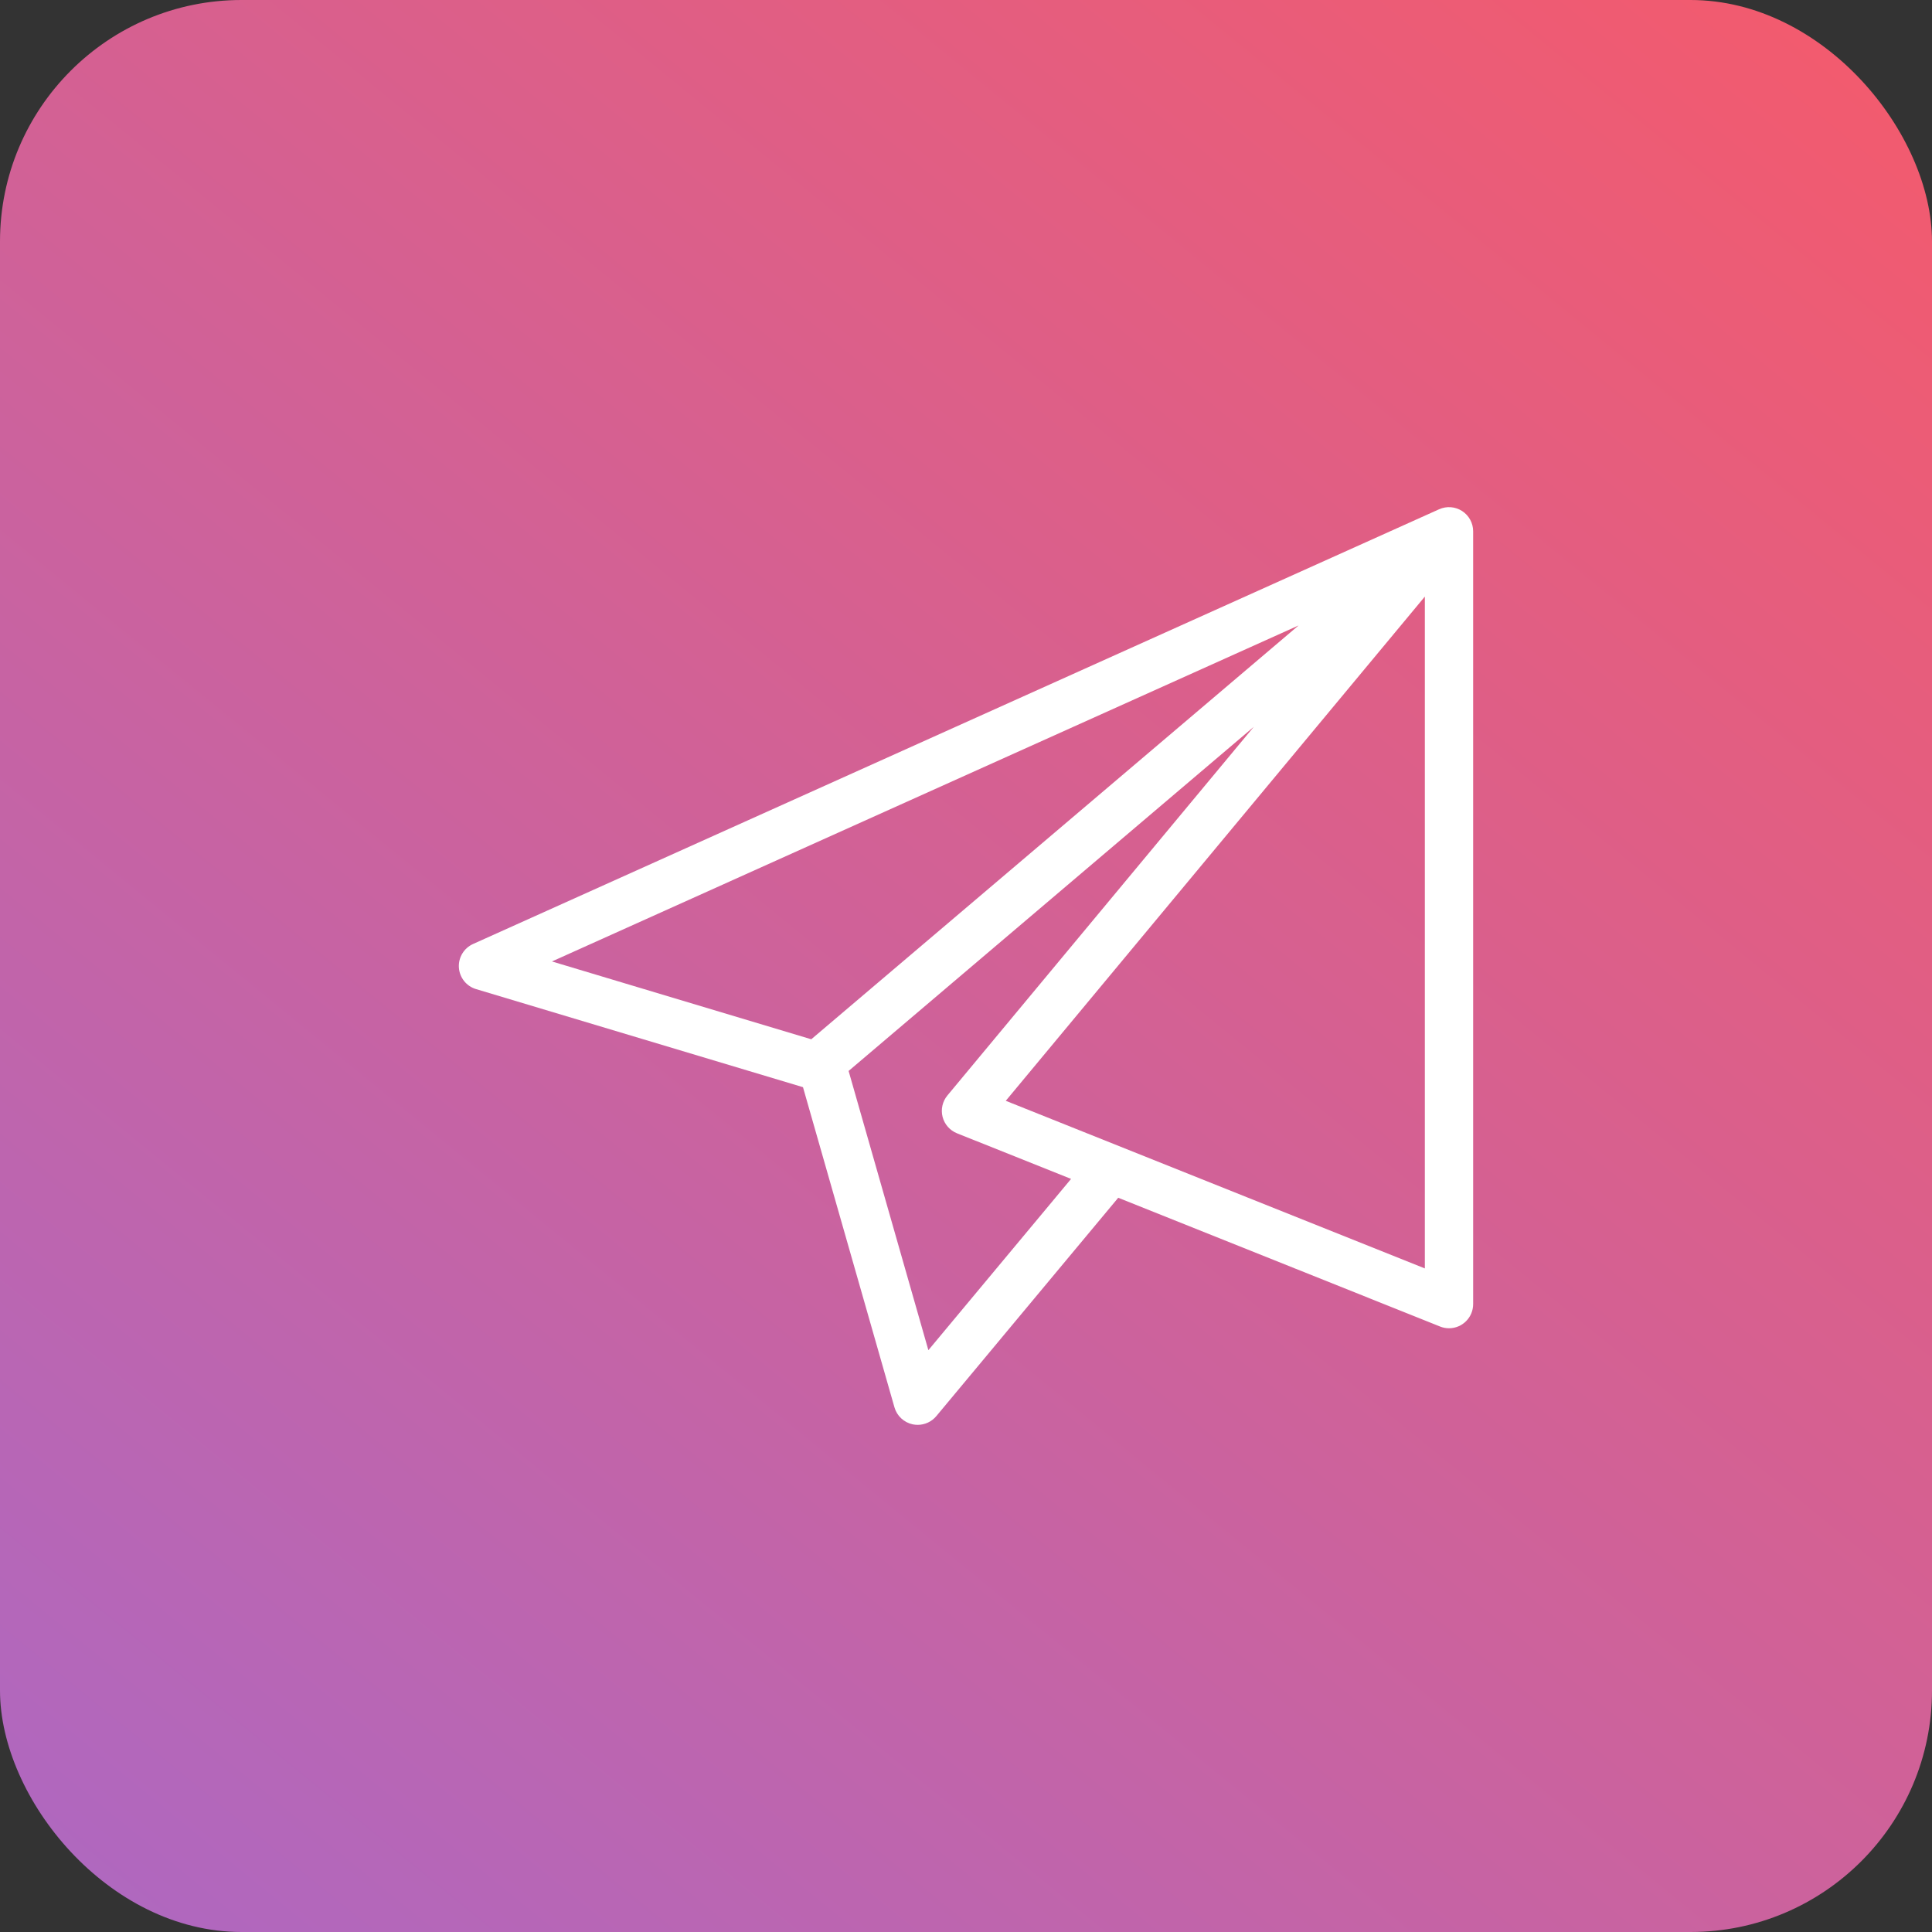
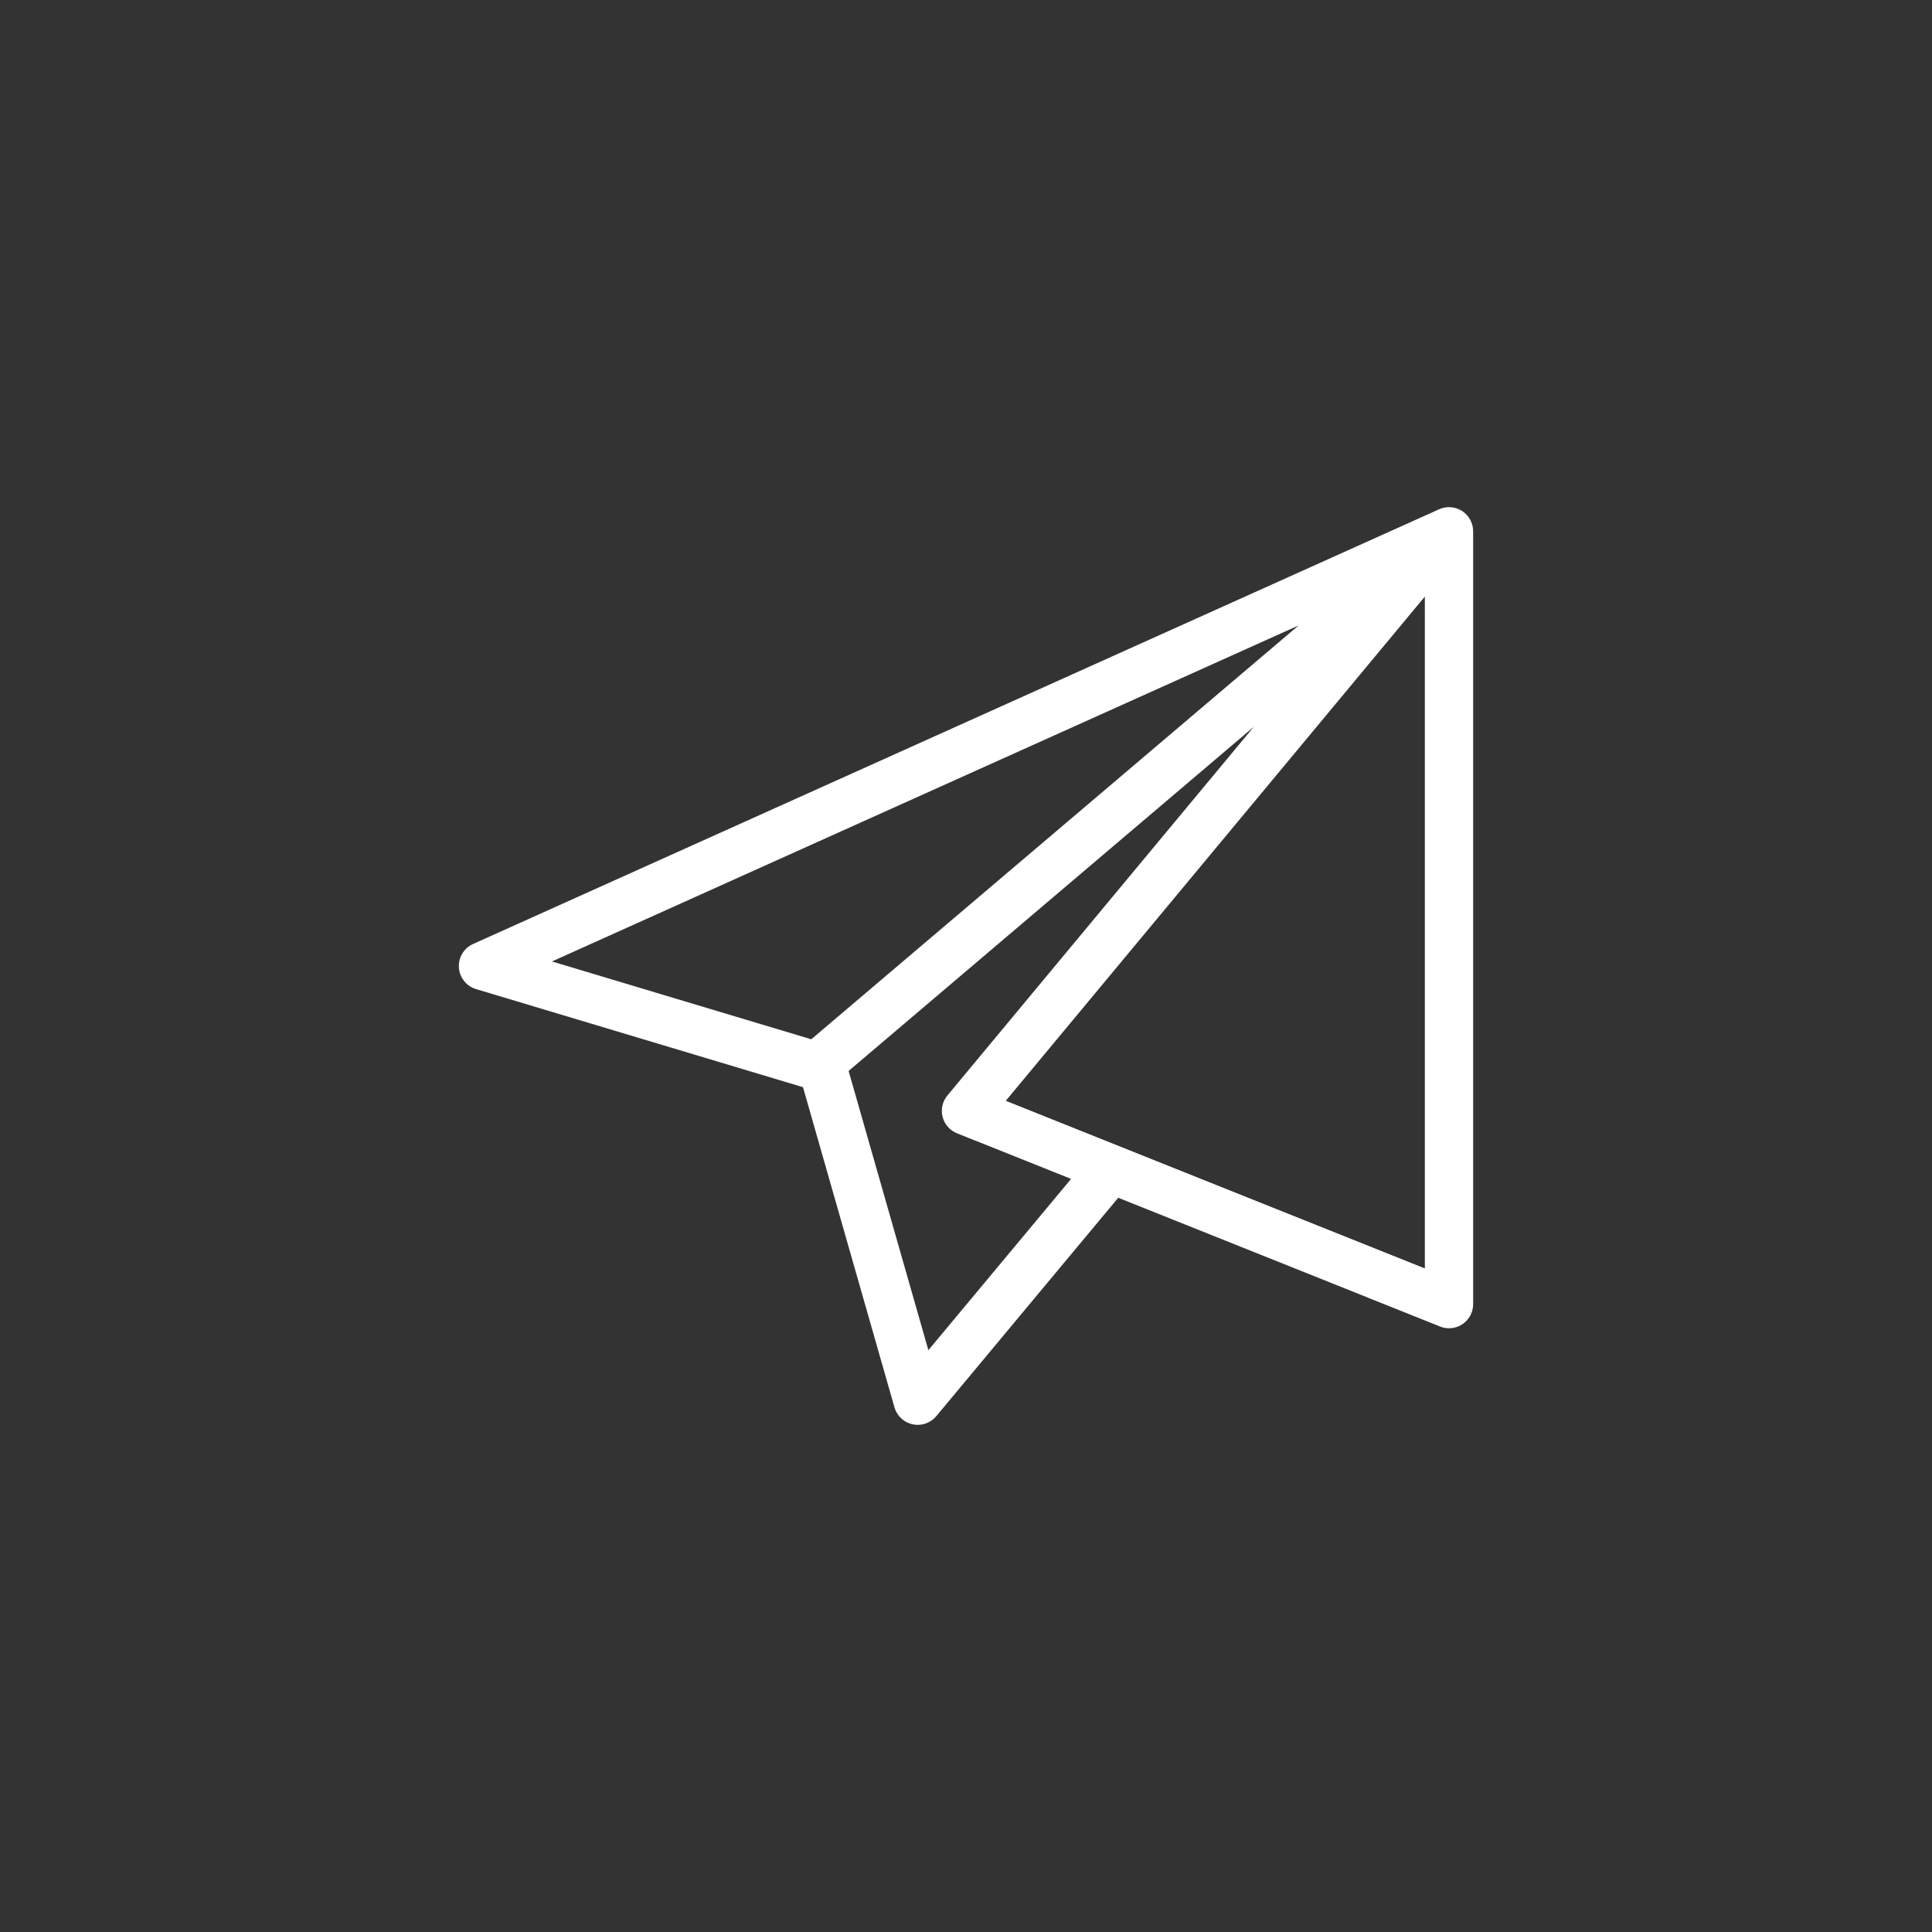
<svg xmlns="http://www.w3.org/2000/svg" width="80px" height="80px" viewBox="0 0 80 80" version="1.1">
  <rect x="0" y="0" width="80" height="80" fill="#333333" stroke="none" />
  <title>Umem - Icon 2</title>
  <defs>
    <linearGradient x1="100%" y1="0%" x2="-50.681%" y2="184.511%" id="linearGradient-1">
      <stop stop-color="#F55A6B" offset="0%" />
      <stop stop-color="#7B72FF" offset="100%" />
    </linearGradient>
  </defs>
  <g id="New" stroke="none" stroke-width="1" fill="none" fill-rule="evenodd">
    <g id="Umem---Icon-2">
-       <rect id="Rectangle" fill="url(#linearGradient-1)" x="0" y="0" width="80" height="80" rx="10" />
      <path d="M59.59,21.088 L19.59,39.088 C19.209,39.259 18.974,39.649 19.002,40.065 C19.029,40.482 19.313,40.838 19.713,40.957 L33.25,45.018 L37.038,58.276 C37.14,58.631 37.431,58.902 37.793,58.979 C37.861,58.992 37.93,59 38,59 C38.297,59 38.578,58.868 38.769,58.641 L46.303,49.597 L59.629,54.928 C59.747,54.976 59.873,55 60,55 C60.552,55 61,54.552 61,54 L61,22 C61,21.661 60.828,21.345 60.543,21.16 C60.258,20.976 59.899,20.949 59.59,21.088 Z M22.855,39.812 L53.771,25.899 L33.593,43.034 L22.855,39.812 Z M38.442,55.908 L35.139,44.346 L51.917,30.096 L39.23,45.361 C39.026,45.607 38.951,45.936 39.03,46.246 C39.109,46.556 39.332,46.809 39.629,46.928 L44.351,48.816 L38.442,55.908 Z M59,52.523 L41.647,45.582 L59,24.703 L59,52.523 Z" id="Shape" fill="#FFFFFF" fill-rule="nonzero" />
    </g>
  </g>
</svg>